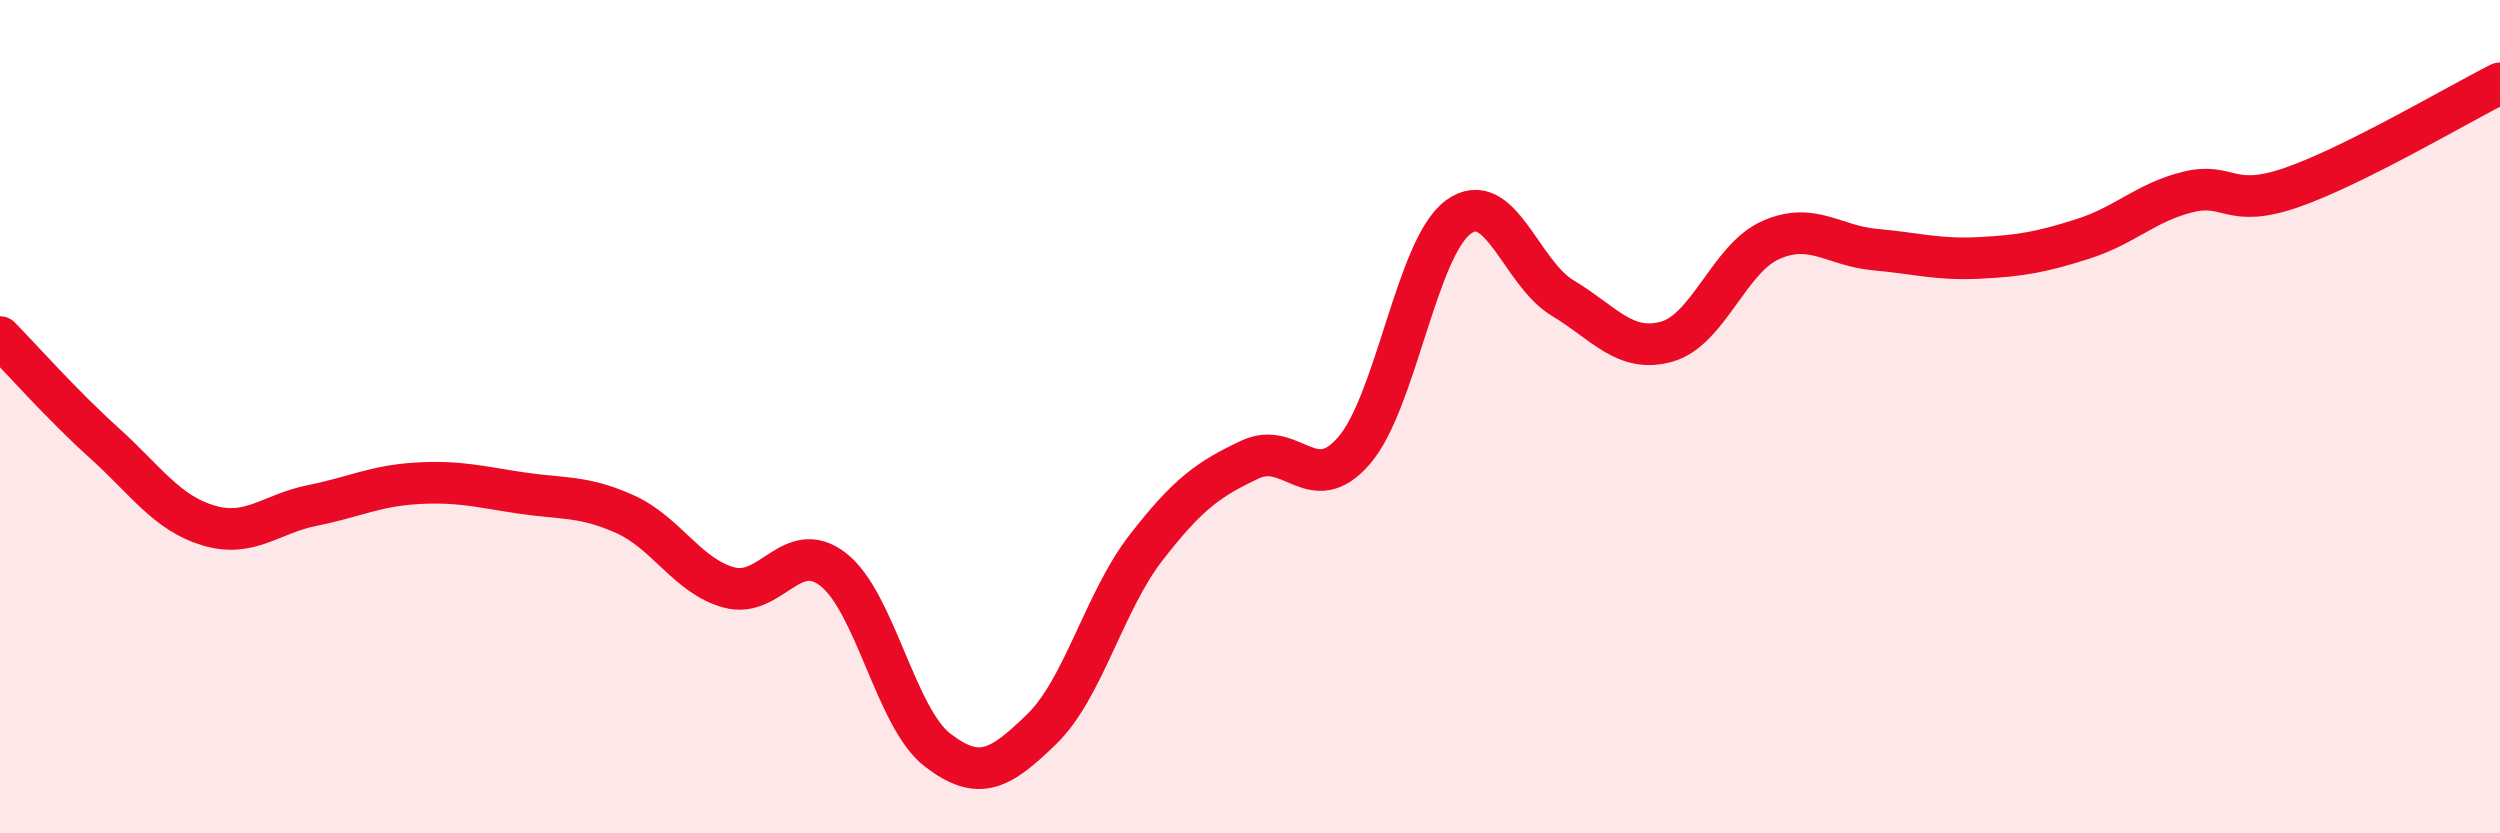
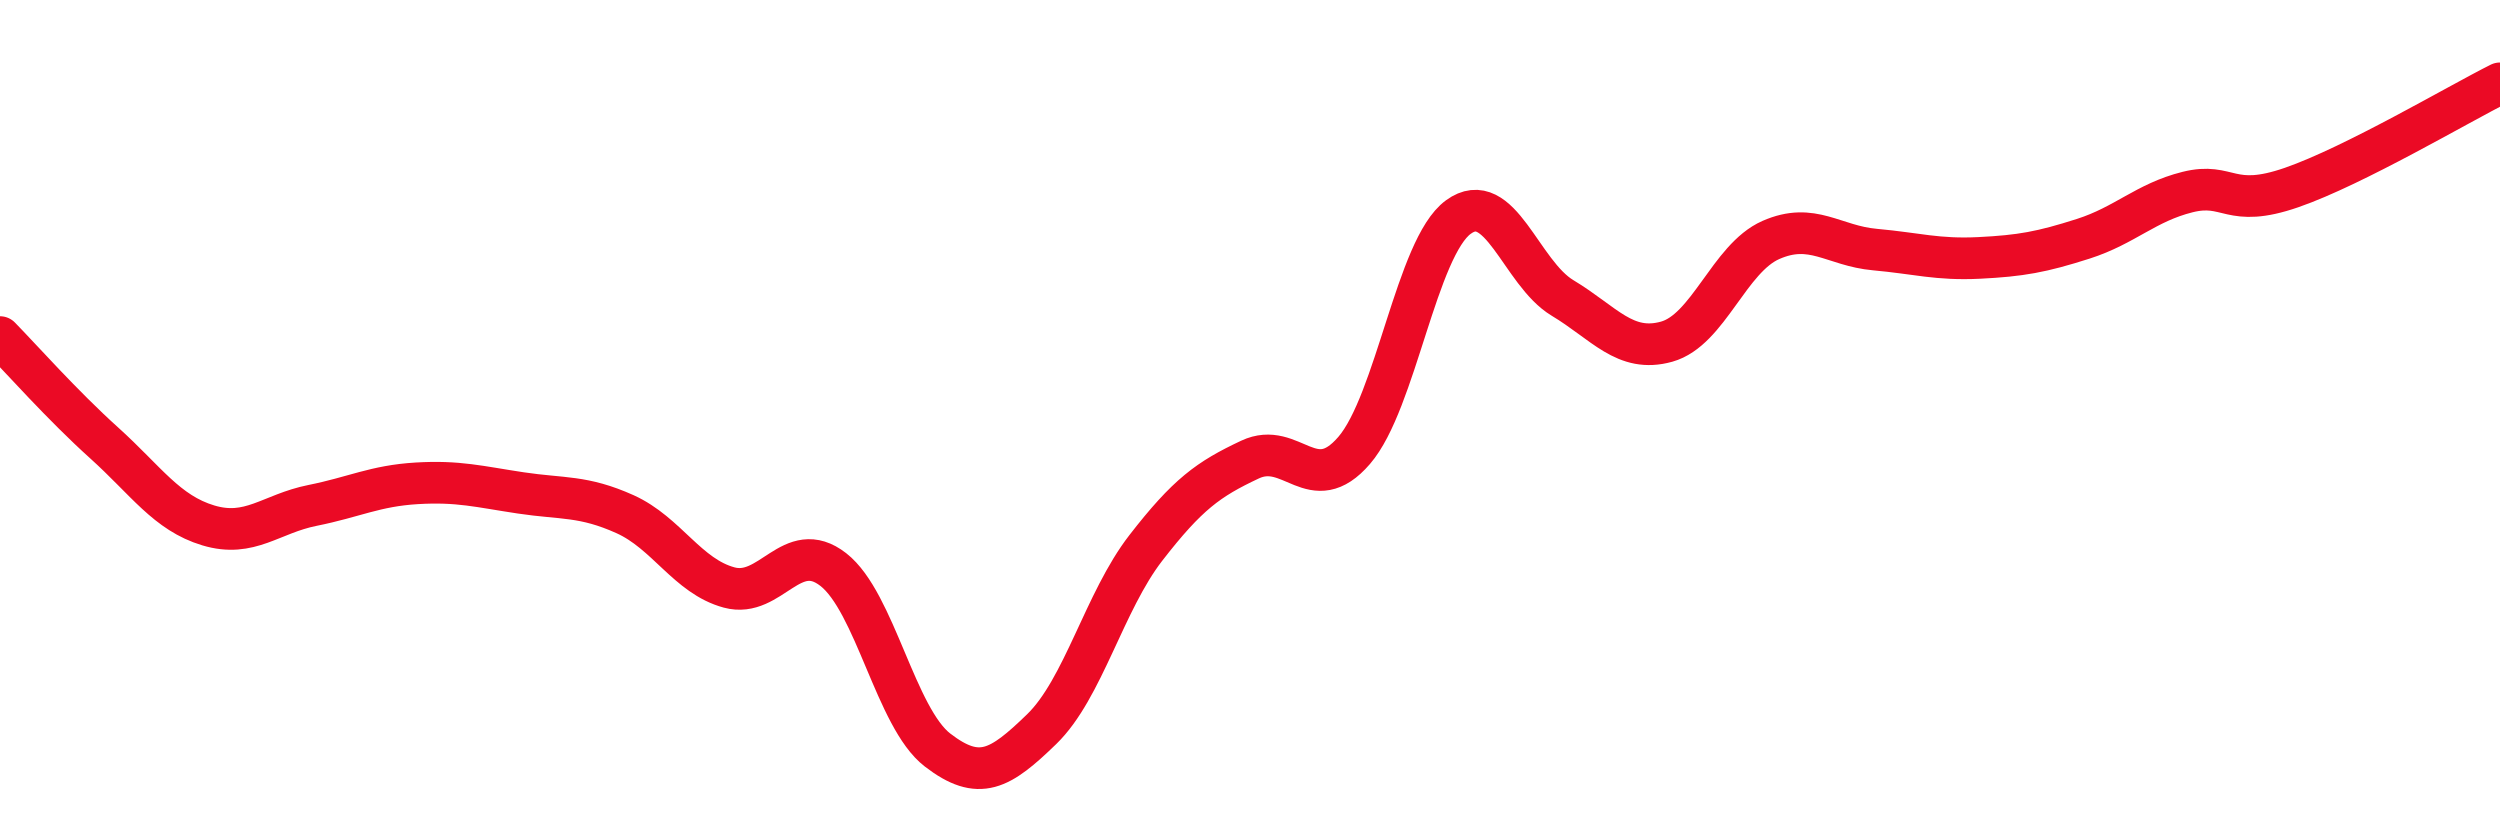
<svg xmlns="http://www.w3.org/2000/svg" width="60" height="20" viewBox="0 0 60 20">
-   <path d="M 0,8.09 C 0.5,8.6 1.5,9.73 2.5,10.63 C 3.5,11.53 4,12.31 5,12.61 C 6,12.91 6.5,12.33 7.5,12.13 C 8.5,11.93 9,11.66 10,11.6 C 11,11.54 11.5,11.68 12.5,11.83 C 13.5,11.98 14,11.89 15,12.34 C 16,12.79 16.5,13.83 17.5,14.1 C 18.5,14.37 19,12.89 20,13.67 C 21,14.45 21.5,17.23 22.5,18 C 23.5,18.77 24,18.47 25,17.5 C 26,16.53 26.5,14.44 27.5,13.15 C 28.5,11.86 29,11.5 30,11.03 C 31,10.56 31.5,11.97 32.5,10.81 C 33.5,9.65 34,5.94 35,5.21 C 36,4.48 36.5,6.55 37.5,7.15 C 38.5,7.75 39,8.48 40,8.2 C 41,7.92 41.5,6.2 42.5,5.76 C 43.5,5.32 44,5.9 45,5.99 C 46,6.08 46.5,6.24 47.5,6.19 C 48.5,6.14 49,6.05 50,5.73 C 51,5.41 51.5,4.86 52.5,4.61 C 53.5,4.36 53.5,5.02 55,4.5 C 56.5,3.98 59,2.5 60,2L60 20L0 20Z" fill="#EB0A25" opacity="0.1" stroke-linecap="round" stroke-linejoin="round" />
  <path d="M 0,8.09 C 0.5,8.6 1.5,9.73 2.5,10.63 C 3.5,11.53 4,12.31 5,12.61 C 6,12.91 6.5,12.33 7.5,12.13 C 8.5,11.93 9,11.66 10,11.6 C 11,11.54 11.5,11.68 12.5,11.83 C 13.5,11.98 14,11.89 15,12.34 C 16,12.79 16.5,13.83 17.5,14.1 C 18.5,14.37 19,12.89 20,13.67 C 21,14.45 21.5,17.23 22.5,18 C 23.5,18.77 24,18.47 25,17.5 C 26,16.53 26.5,14.44 27.5,13.15 C 28.5,11.86 29,11.5 30,11.03 C 31,10.56 31.5,11.97 32.5,10.81 C 33.5,9.65 34,5.94 35,5.21 C 36,4.48 36.5,6.55 37.5,7.15 C 38.5,7.75 39,8.48 40,8.2 C 41,7.92 41.5,6.2 42.5,5.76 C 43.5,5.32 44,5.9 45,5.99 C 46,6.08 46.5,6.24 47.5,6.19 C 48.5,6.14 49,6.05 50,5.73 C 51,5.41 51.5,4.86 52.5,4.61 C 53.5,4.36 53.5,5.02 55,4.5 C 56.5,3.98 59,2.5 60,2" stroke="#EB0A25" stroke-width="1" fill="none" stroke-linecap="round" stroke-linejoin="round" />
</svg>